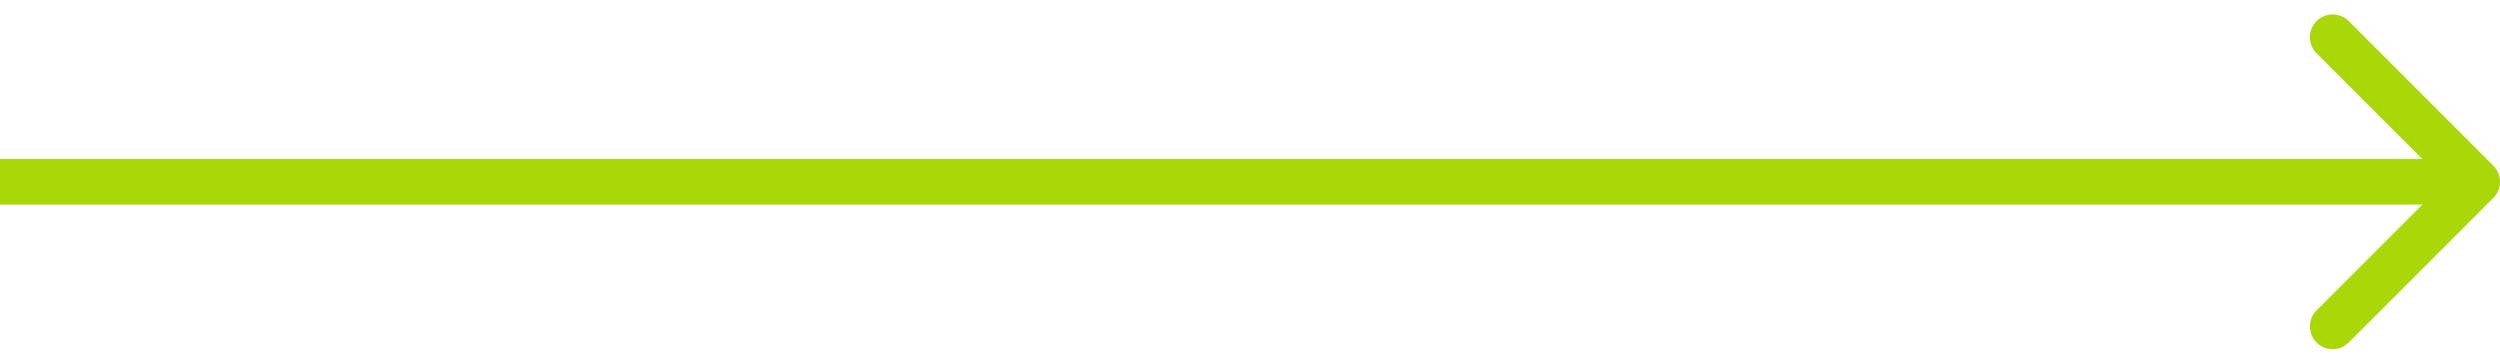
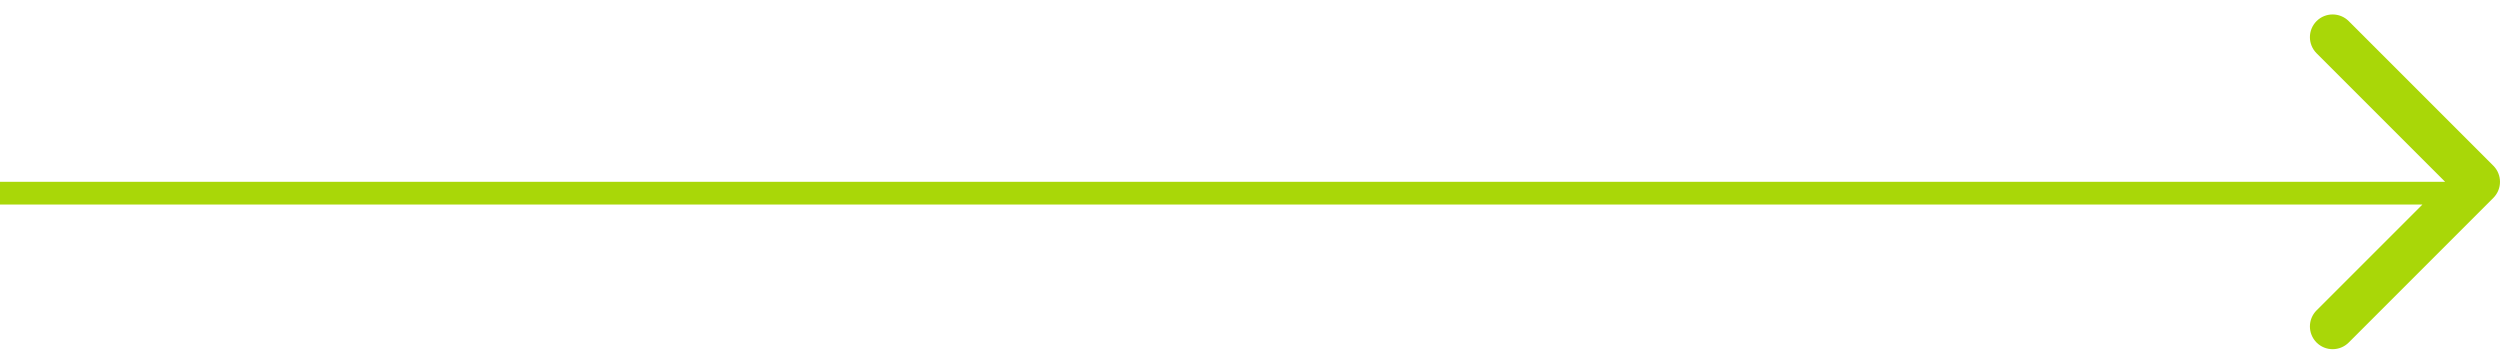
<svg xmlns="http://www.w3.org/2000/svg" width="165" height="24" viewBox="0 0 165 24" fill="none">
-   <path d="M164.561 13.061C165.146 12.475 165.146 11.525 164.561 10.939L155.015 1.393C154.429 0.808 153.479 0.808 152.893 1.393C152.308 1.979 152.308 2.929 152.893 3.515L161.379 12L152.893 20.485C152.308 21.071 152.308 22.021 152.893 22.607C153.479 23.192 154.429 23.192 155.015 22.607L164.561 13.061ZM0 12V13.5H163.5V12V10.5H0V12Z" fill="#A9D708" />
+   <path d="M164.561 13.061C165.146 12.475 165.146 11.525 164.561 10.939L155.015 1.393C154.429 0.808 153.479 0.808 152.893 1.393C152.308 1.979 152.308 2.929 152.893 3.515L161.379 12L152.893 20.485C152.308 21.071 152.308 22.021 152.893 22.607C153.479 23.192 154.429 23.192 155.015 22.607L164.561 13.061ZM0 12V13.5H163.5V12V10.5V12Z" fill="#A9D708" />
</svg>